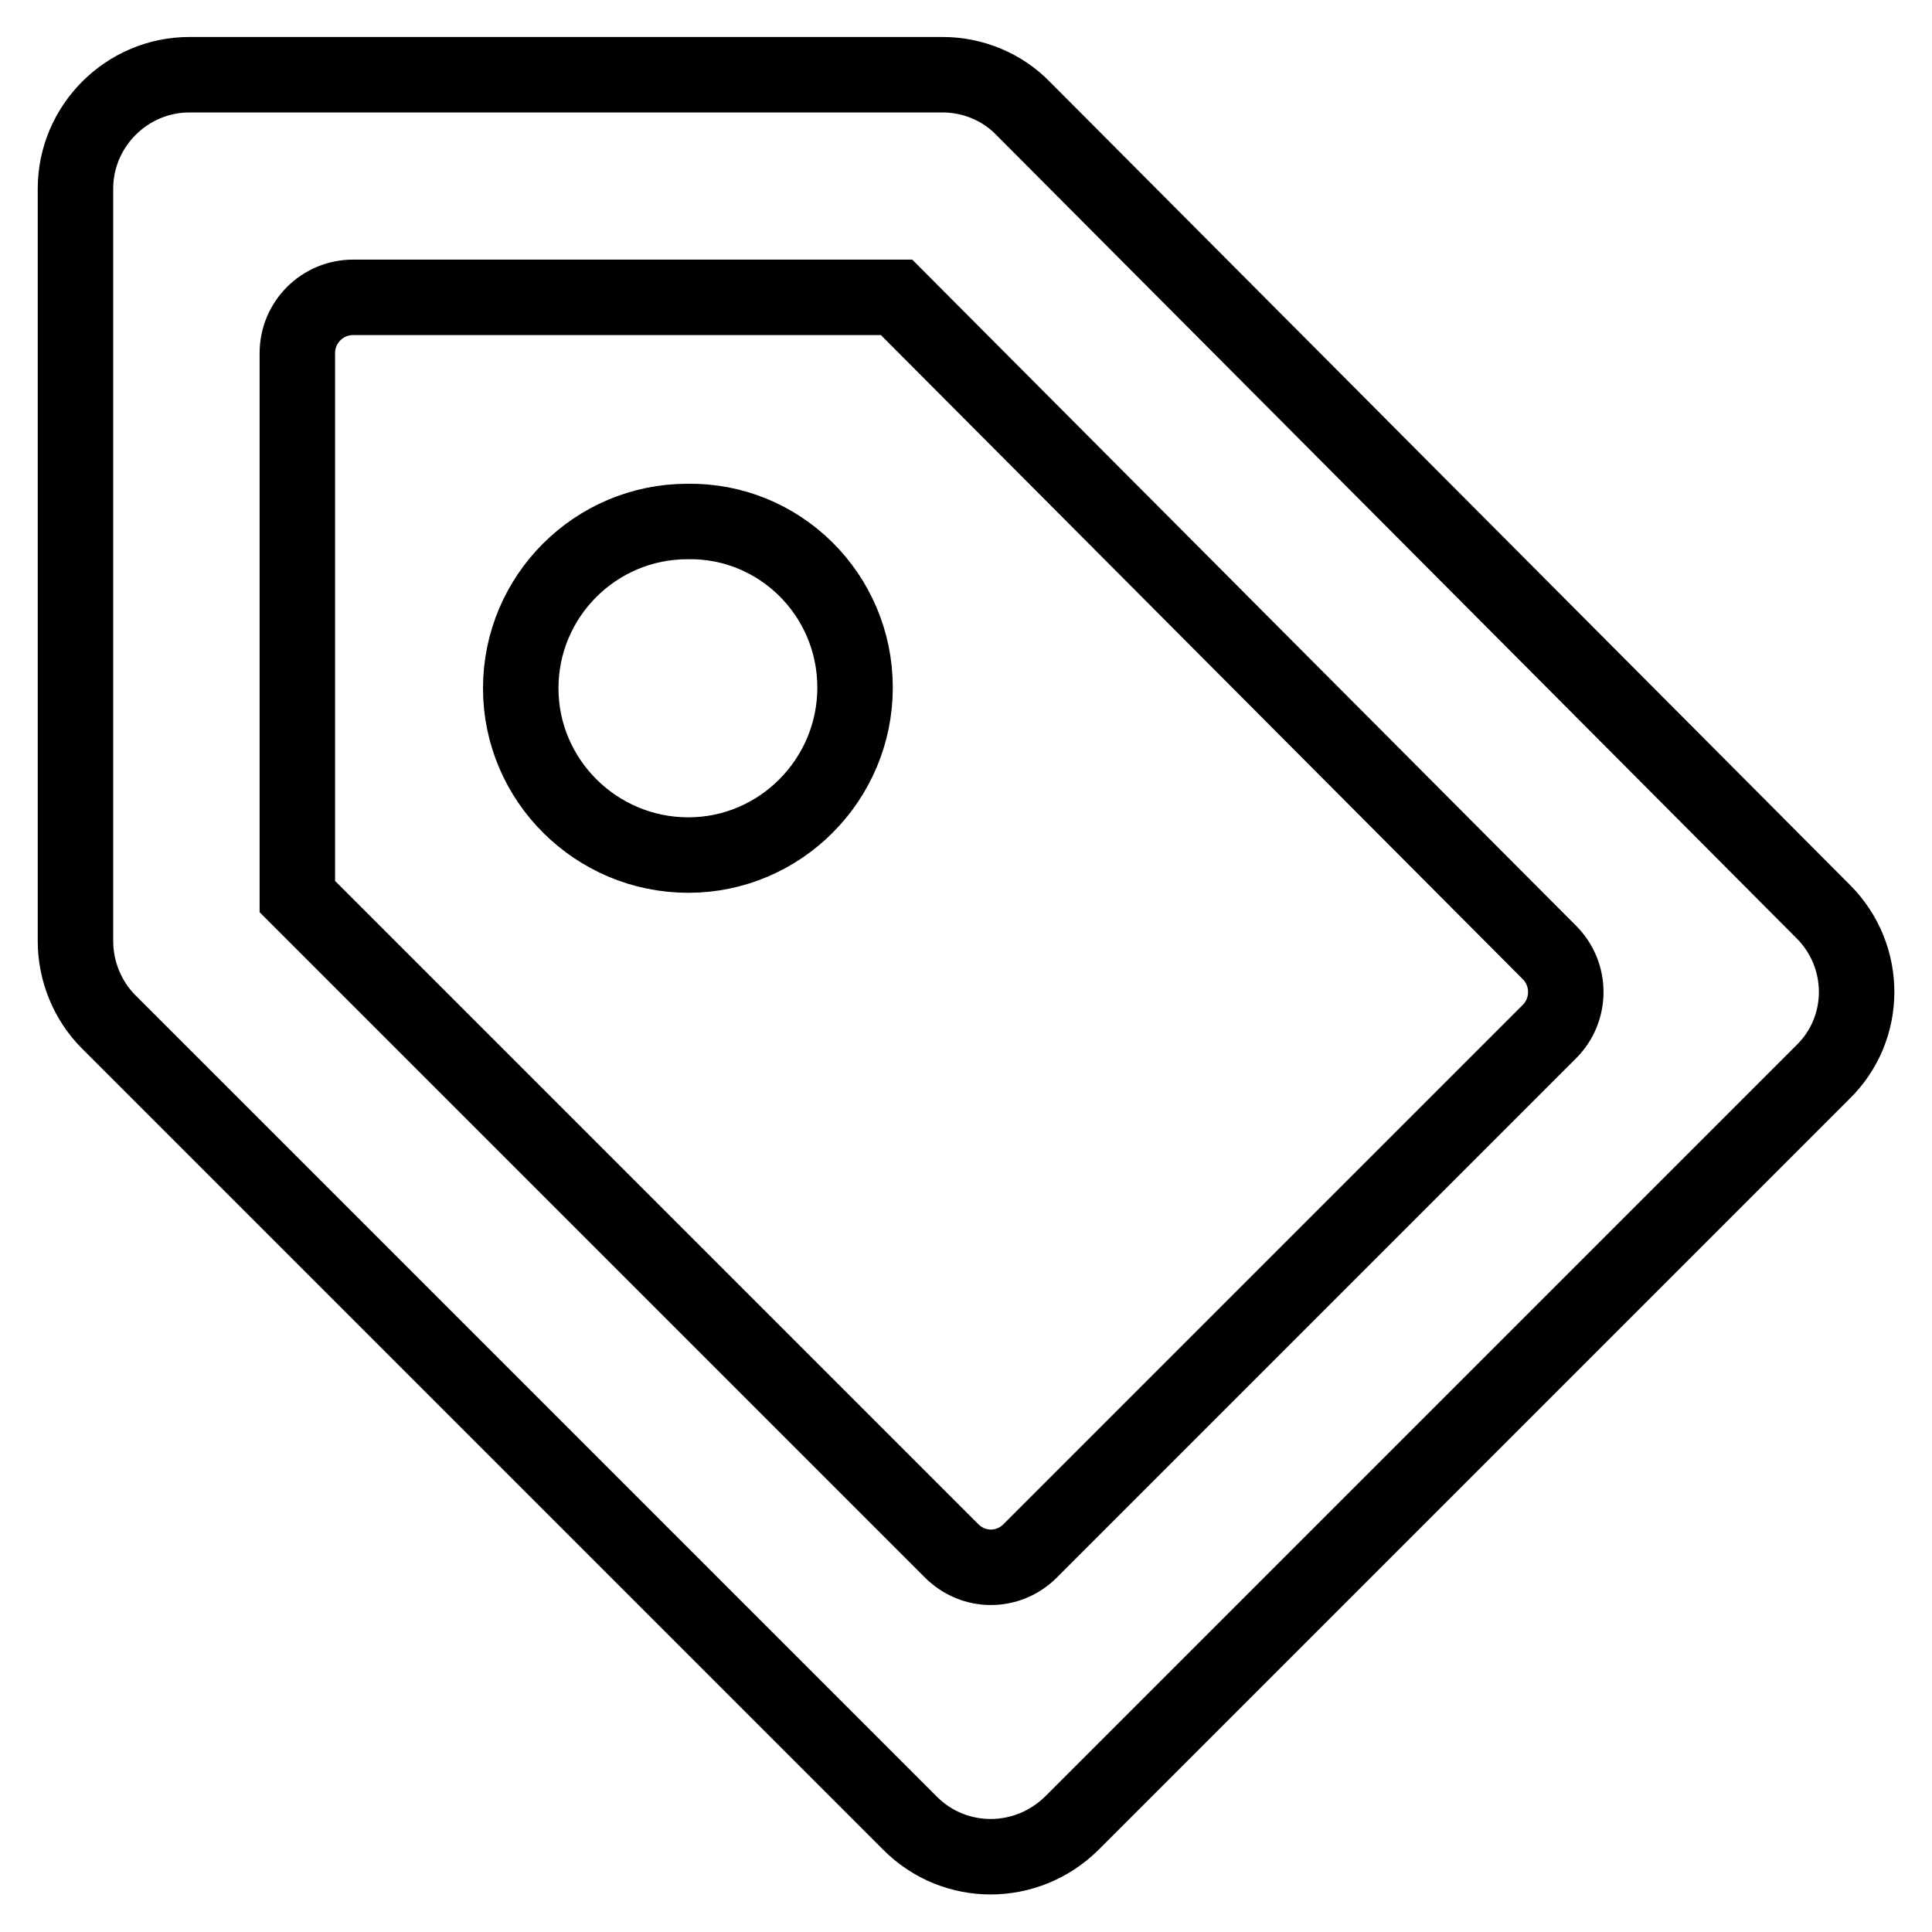
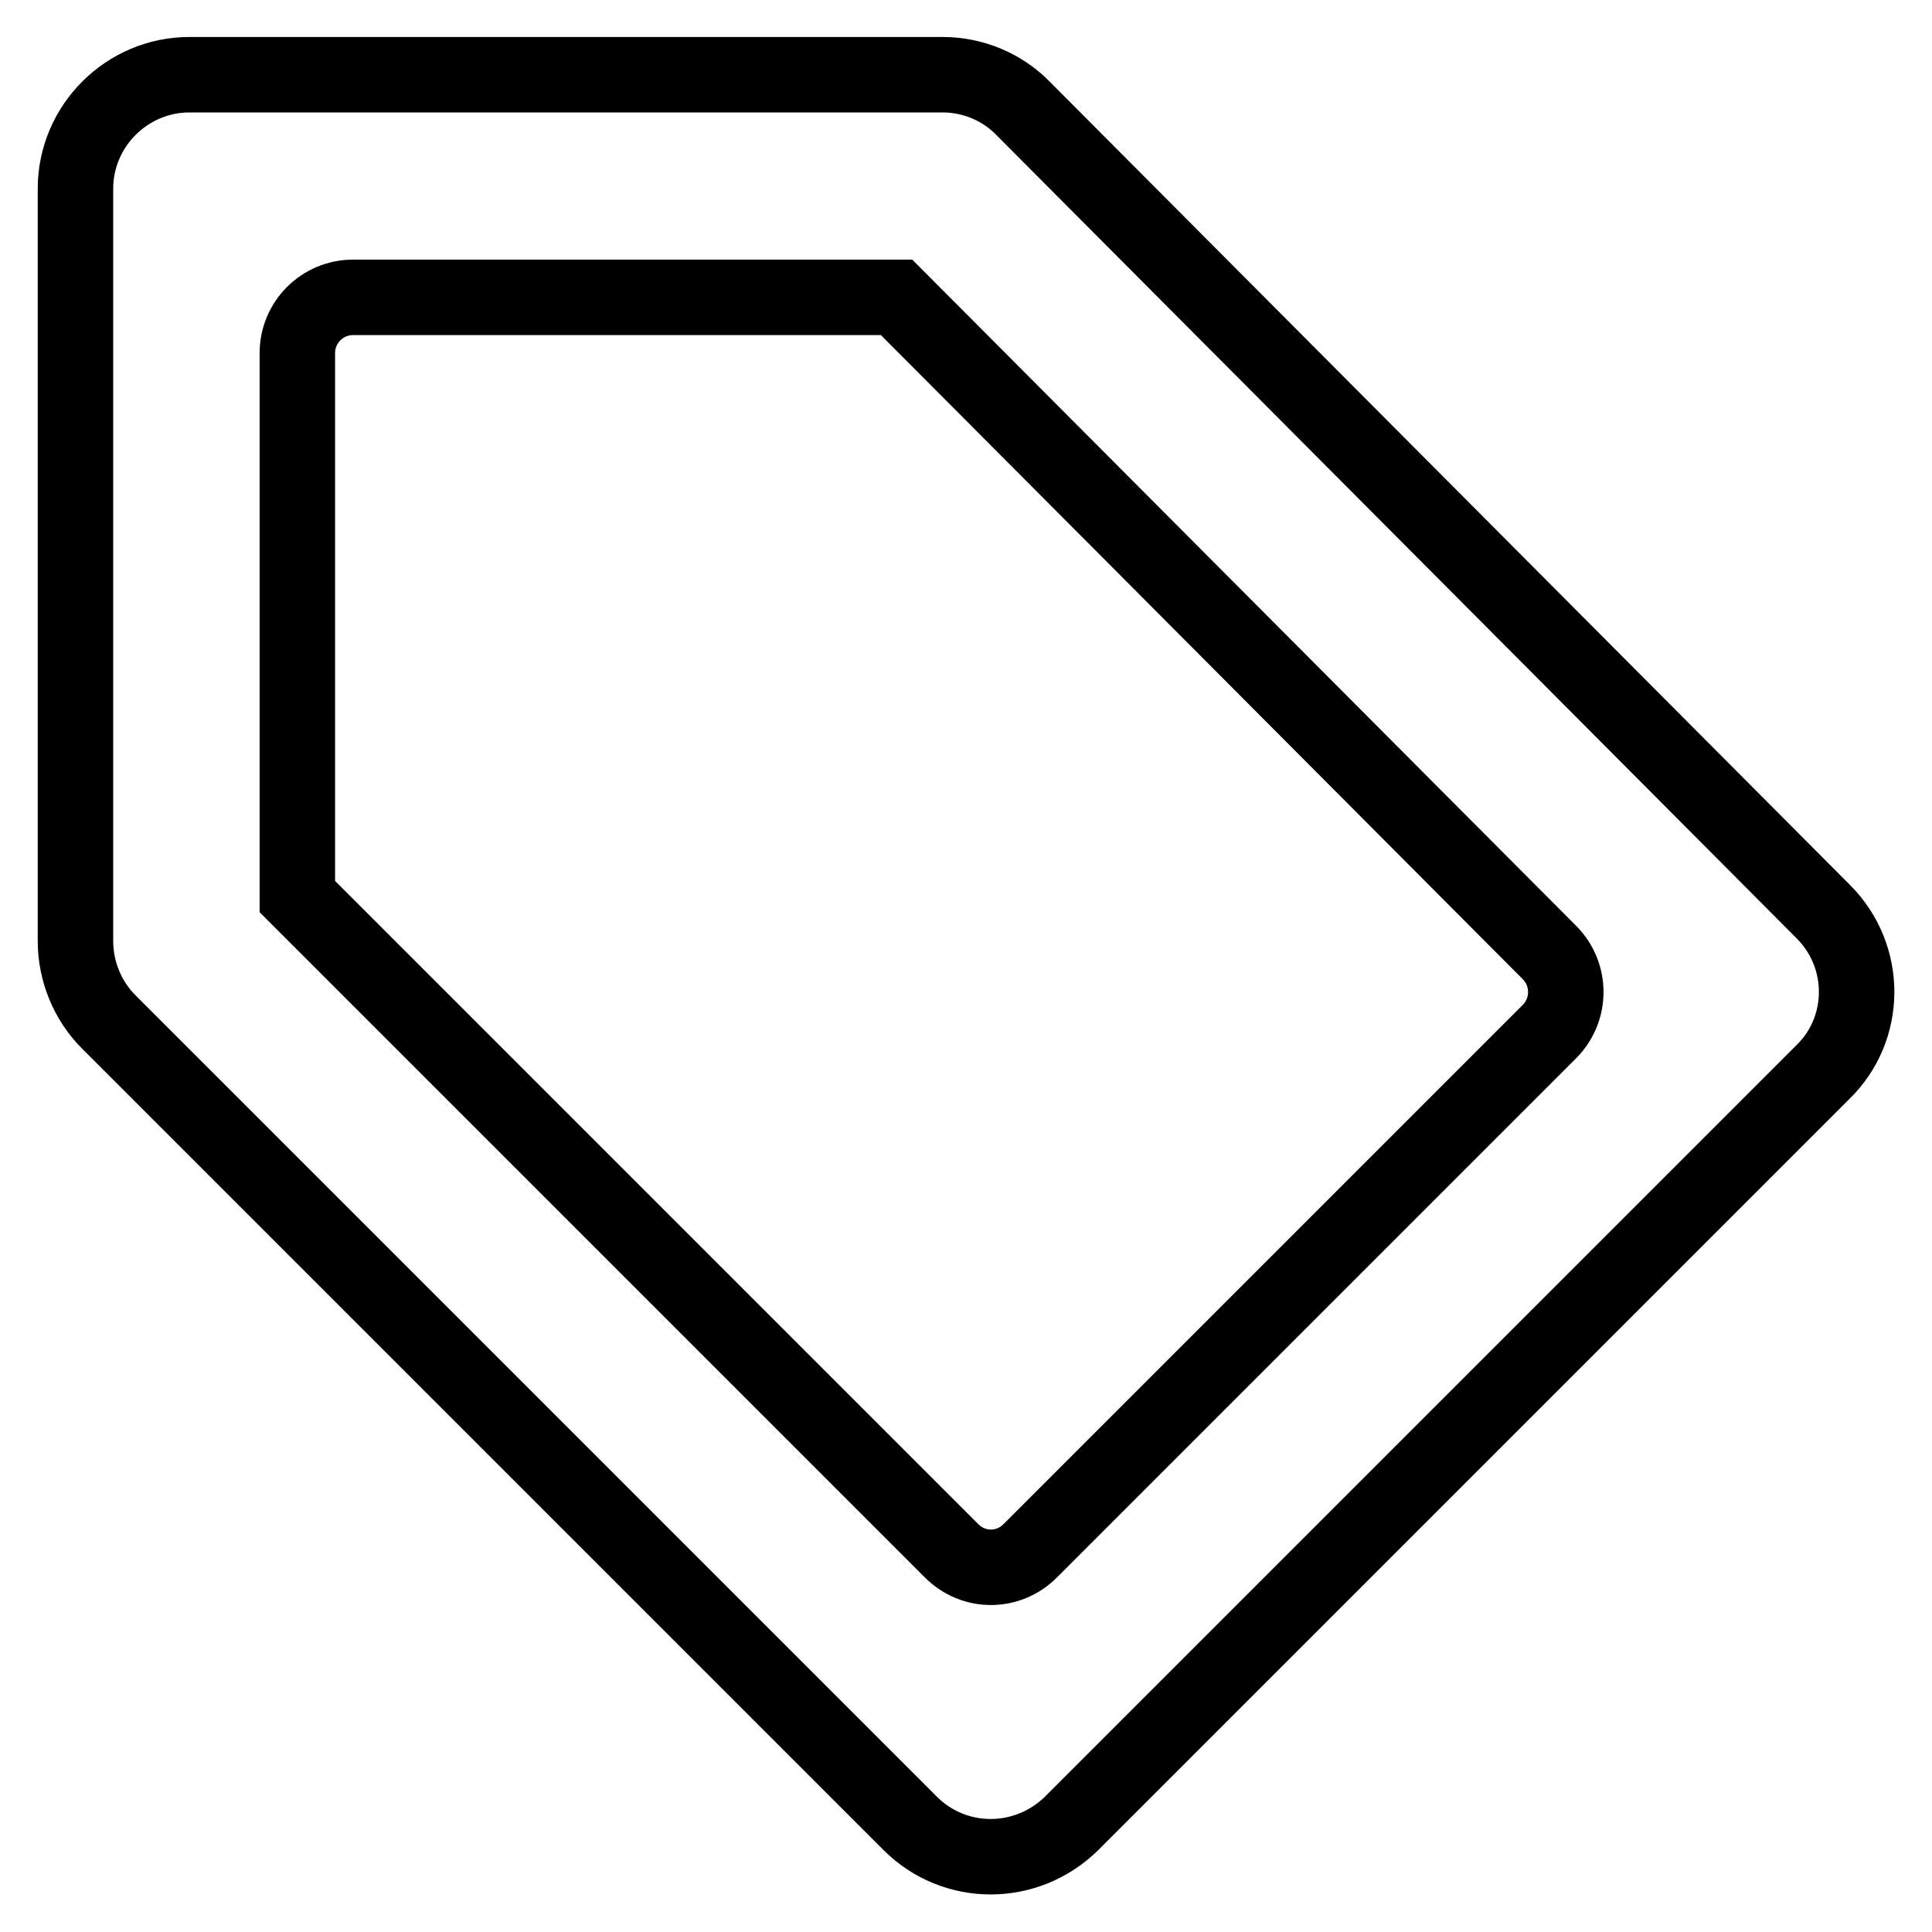
<svg xmlns="http://www.w3.org/2000/svg" version="1.1" x="0px" y="0px" viewBox="0 0 256 256" enable-background="new 0 0 256 256" xml:space="preserve">
  <g>
    <path stroke-width="10" fill-opacity="0" stroke="#000000" d="M241.6,120.8l-106-106.4c-2.8-2.9-6.7-4.5-10.7-4.5H25.1C16.8,9.9,10,16.7,10,25v99.7c0,4,1.6,7.9,4.4,10.7 l106.2,106.2c5.9,5.9,15.4,5.9,21.4,0c0,0,0,0,0,0l99.5-99.5C247.5,136.3,247.5,126.7,241.6,120.8L241.6,120.8z M205.3,136.7 l-68.8,68.8c-2.9,2.9-7.5,2.9-10.4,0l-86.7-86.7v-72c0-4.1,3.3-7.4,7.4-7.4h72l86.5,86.8C208.2,129.1,208.2,133.8,205.3,136.7 L205.3,136.7z" />
-     <path stroke-width="10" fill-opacity="0" stroke="#000000" d="M113.3,91.1c0,12.2-9.9,22.2-22.1,22.2c-12.2,0-22.2-9.9-22.2-22.1c0,0,0,0,0,0c0-12.2,9.9-22.1,22.1-22.1 C103.3,68.9,113.3,78.8,113.3,91.1z" />
  </g>
</svg>